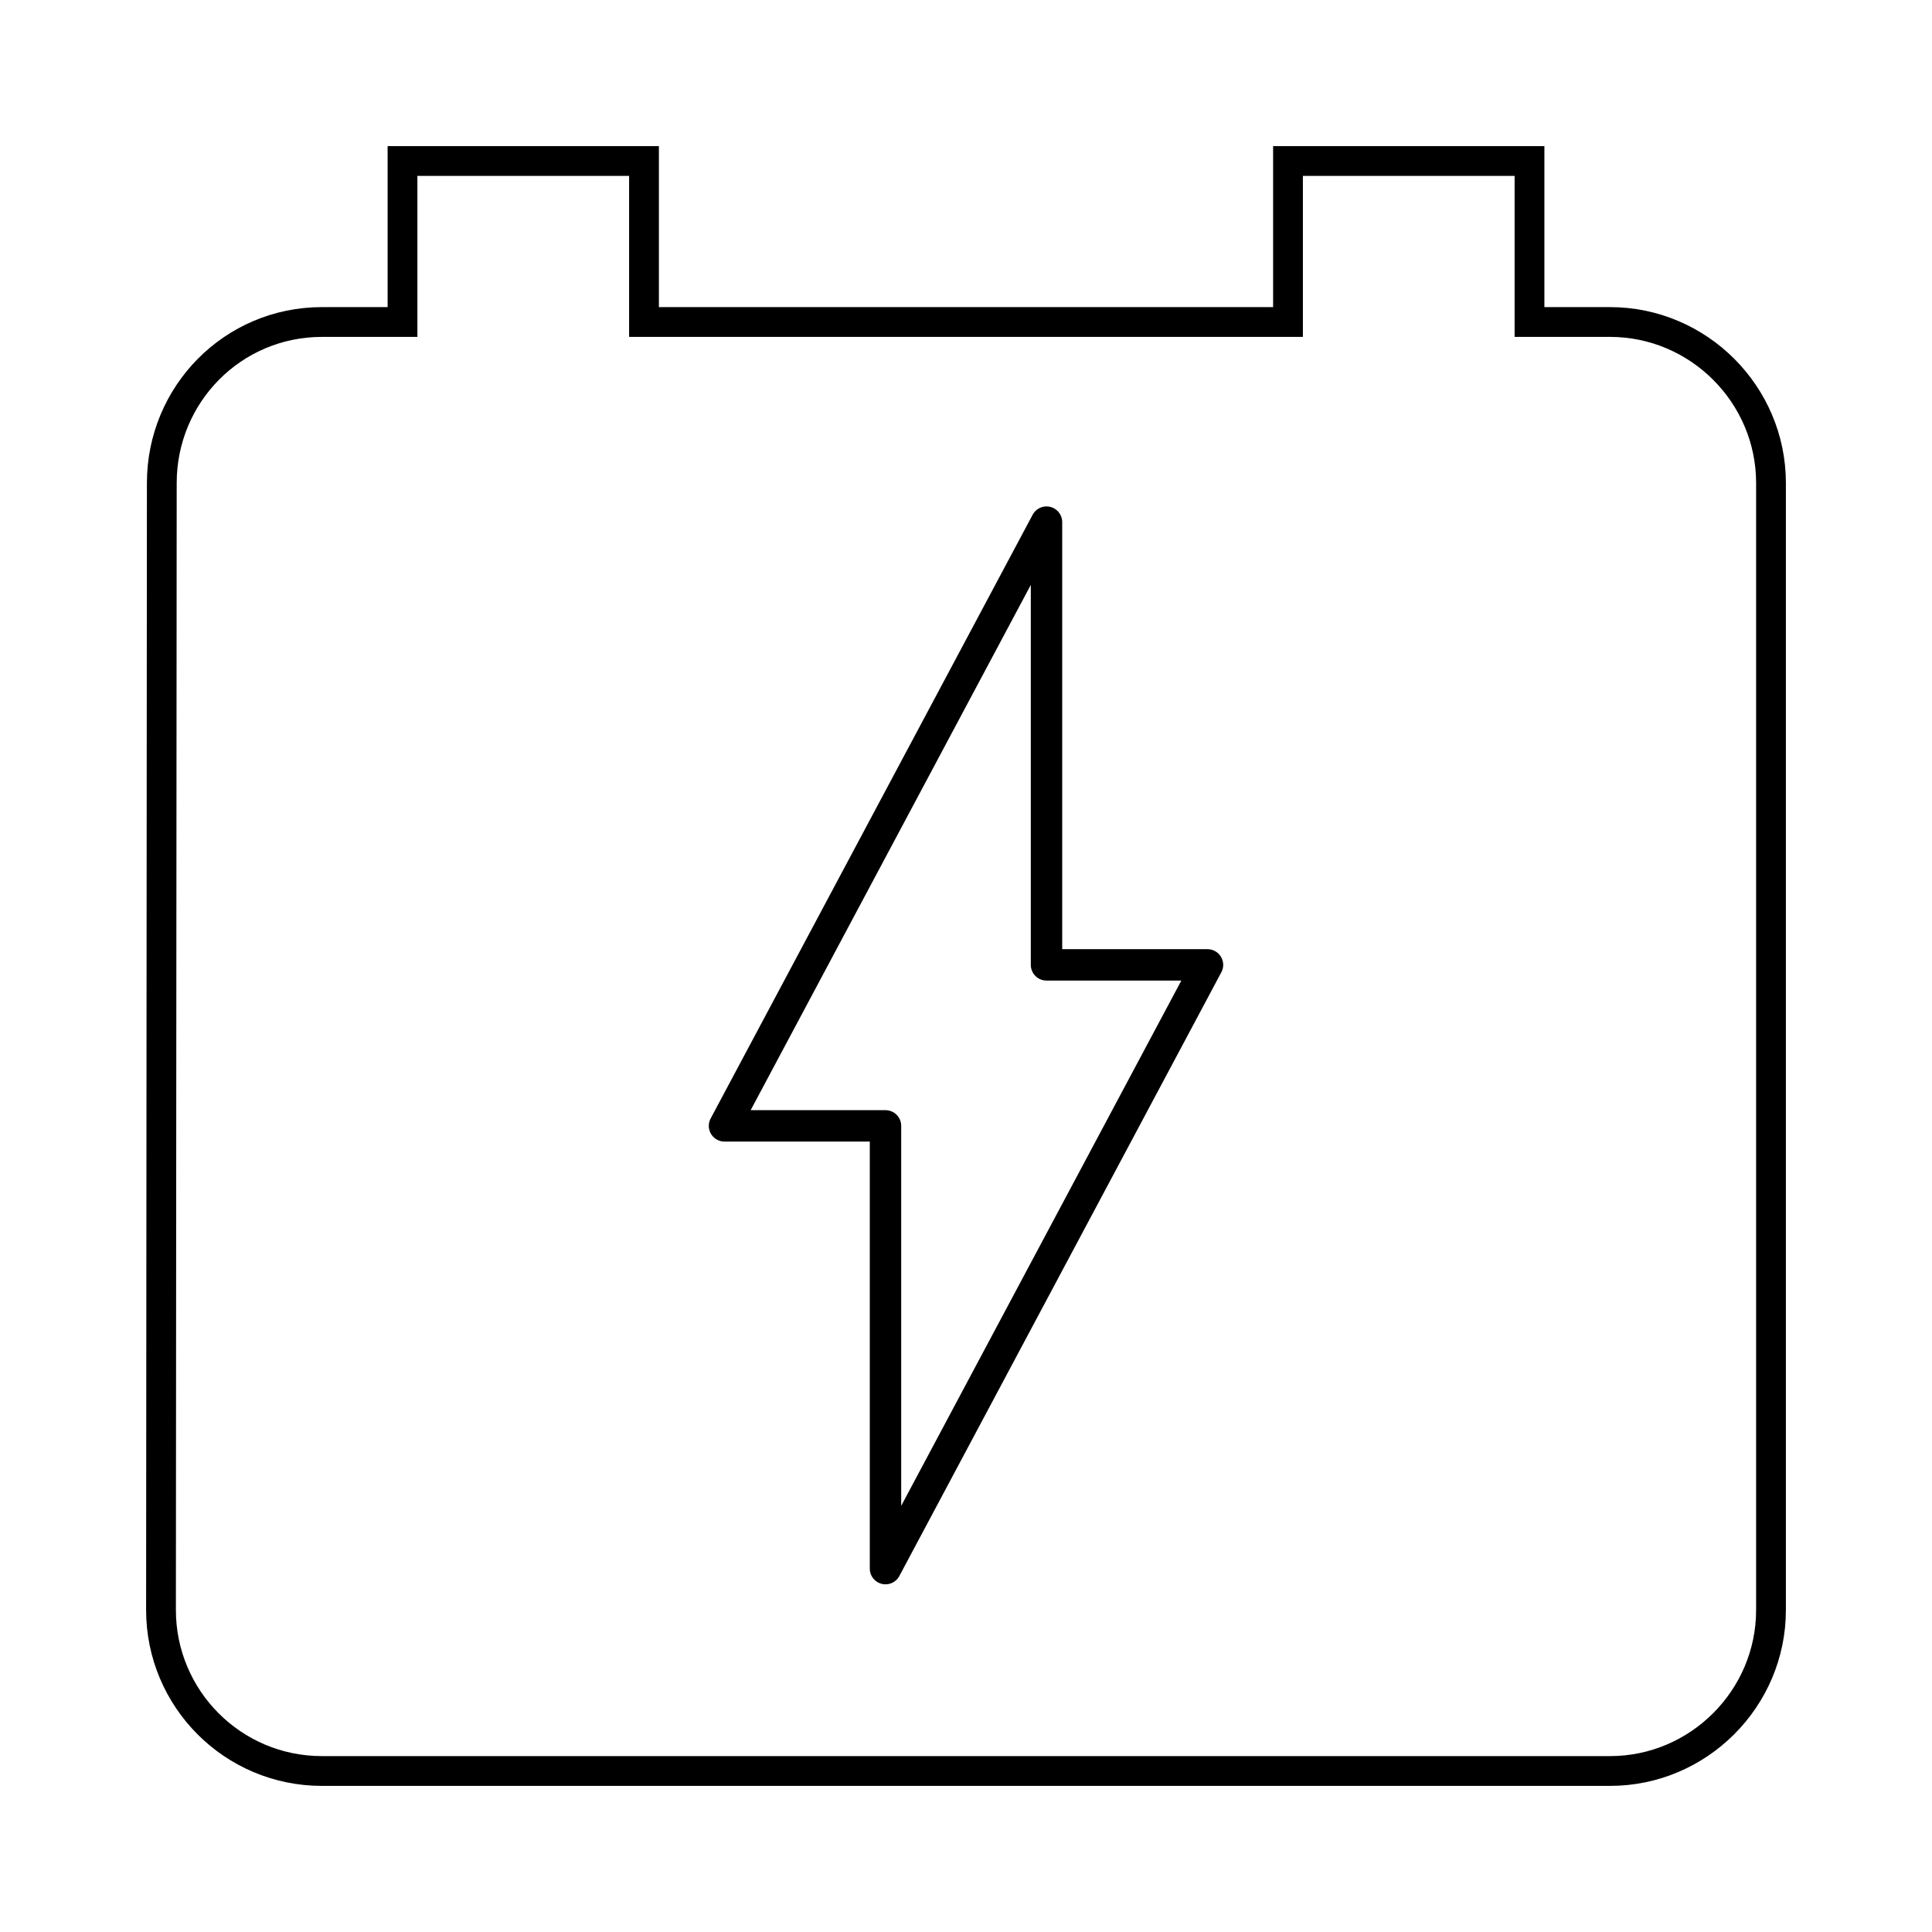
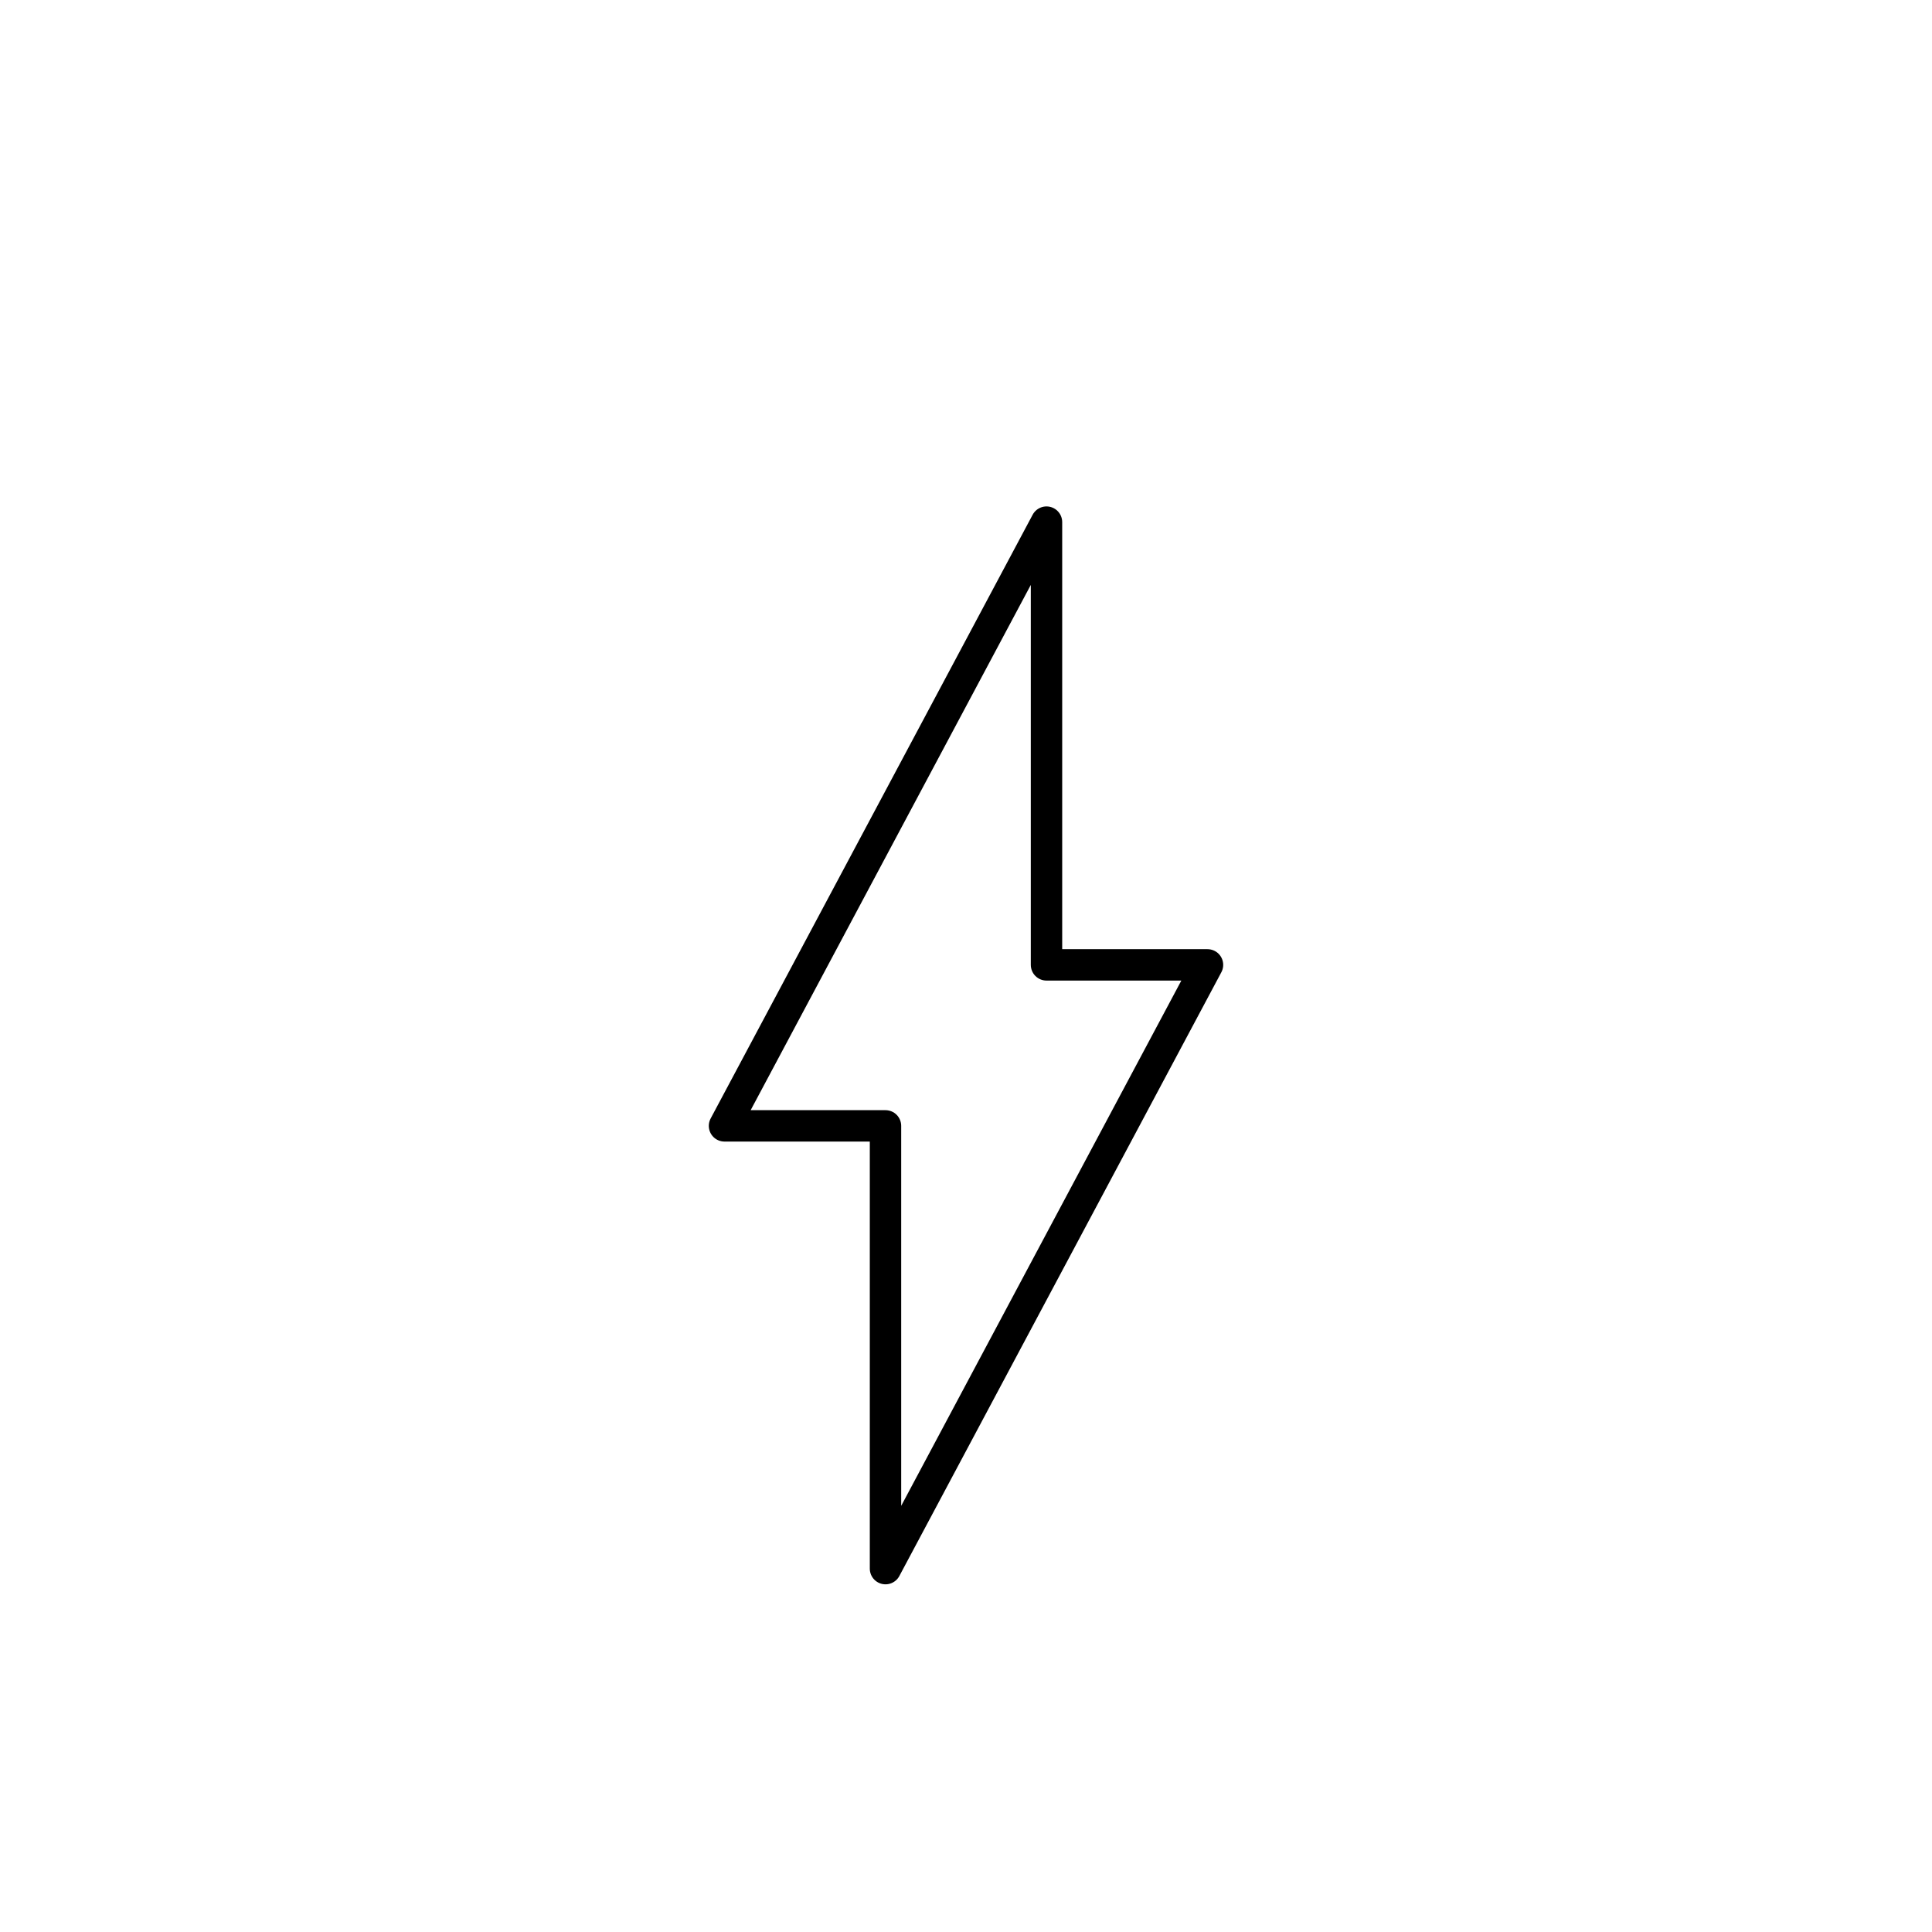
<svg xmlns="http://www.w3.org/2000/svg" xmlns:ns1="http://www.serif.com/" width="100%" height="100%" viewBox="0 0 24 24" version="1.1" xml:space="preserve" style="fill-rule:evenodd;clip-rule:evenodd;stroke-linecap:square;stroke-miterlimit:2;">
  <rect id="Date-range" x="0" y="0" width="24" height="24" style="fill:none;fill-rule:nonzero;" />
  <g id="Date-range1" ns1:id="Date-range">
    <g id="Date-range__Shape" transform="matrix(1,0,0,1,-1,0)">
-       <path d="M21,4L20,4L20,2L17,2L17,4L9,4L9,2L6,2L6,4L5,4C3.89,4 3.01,4.9 3.01,6L3,20C3,21.1 3.89,22 5,22L21,22C22.1,22 23,21.1 23,20L23,6C23,4.9 22.1,4 21,4Z" style="fill:none;fill-rule:nonzero;stroke:black;stroke-width:0.37px;" />
-     </g>
+       </g>
    <g transform="matrix(1,0,0,1,0,-0.514)">
      <path d="M11,20L11,14.5L9,14.5L13,7L13,12.5L15,12.5L11,20Z" style="fill:none;stroke:black;stroke-width:0.39px;stroke-linecap:butt;stroke-linejoin:round;" />
    </g>
  </g>
</svg>